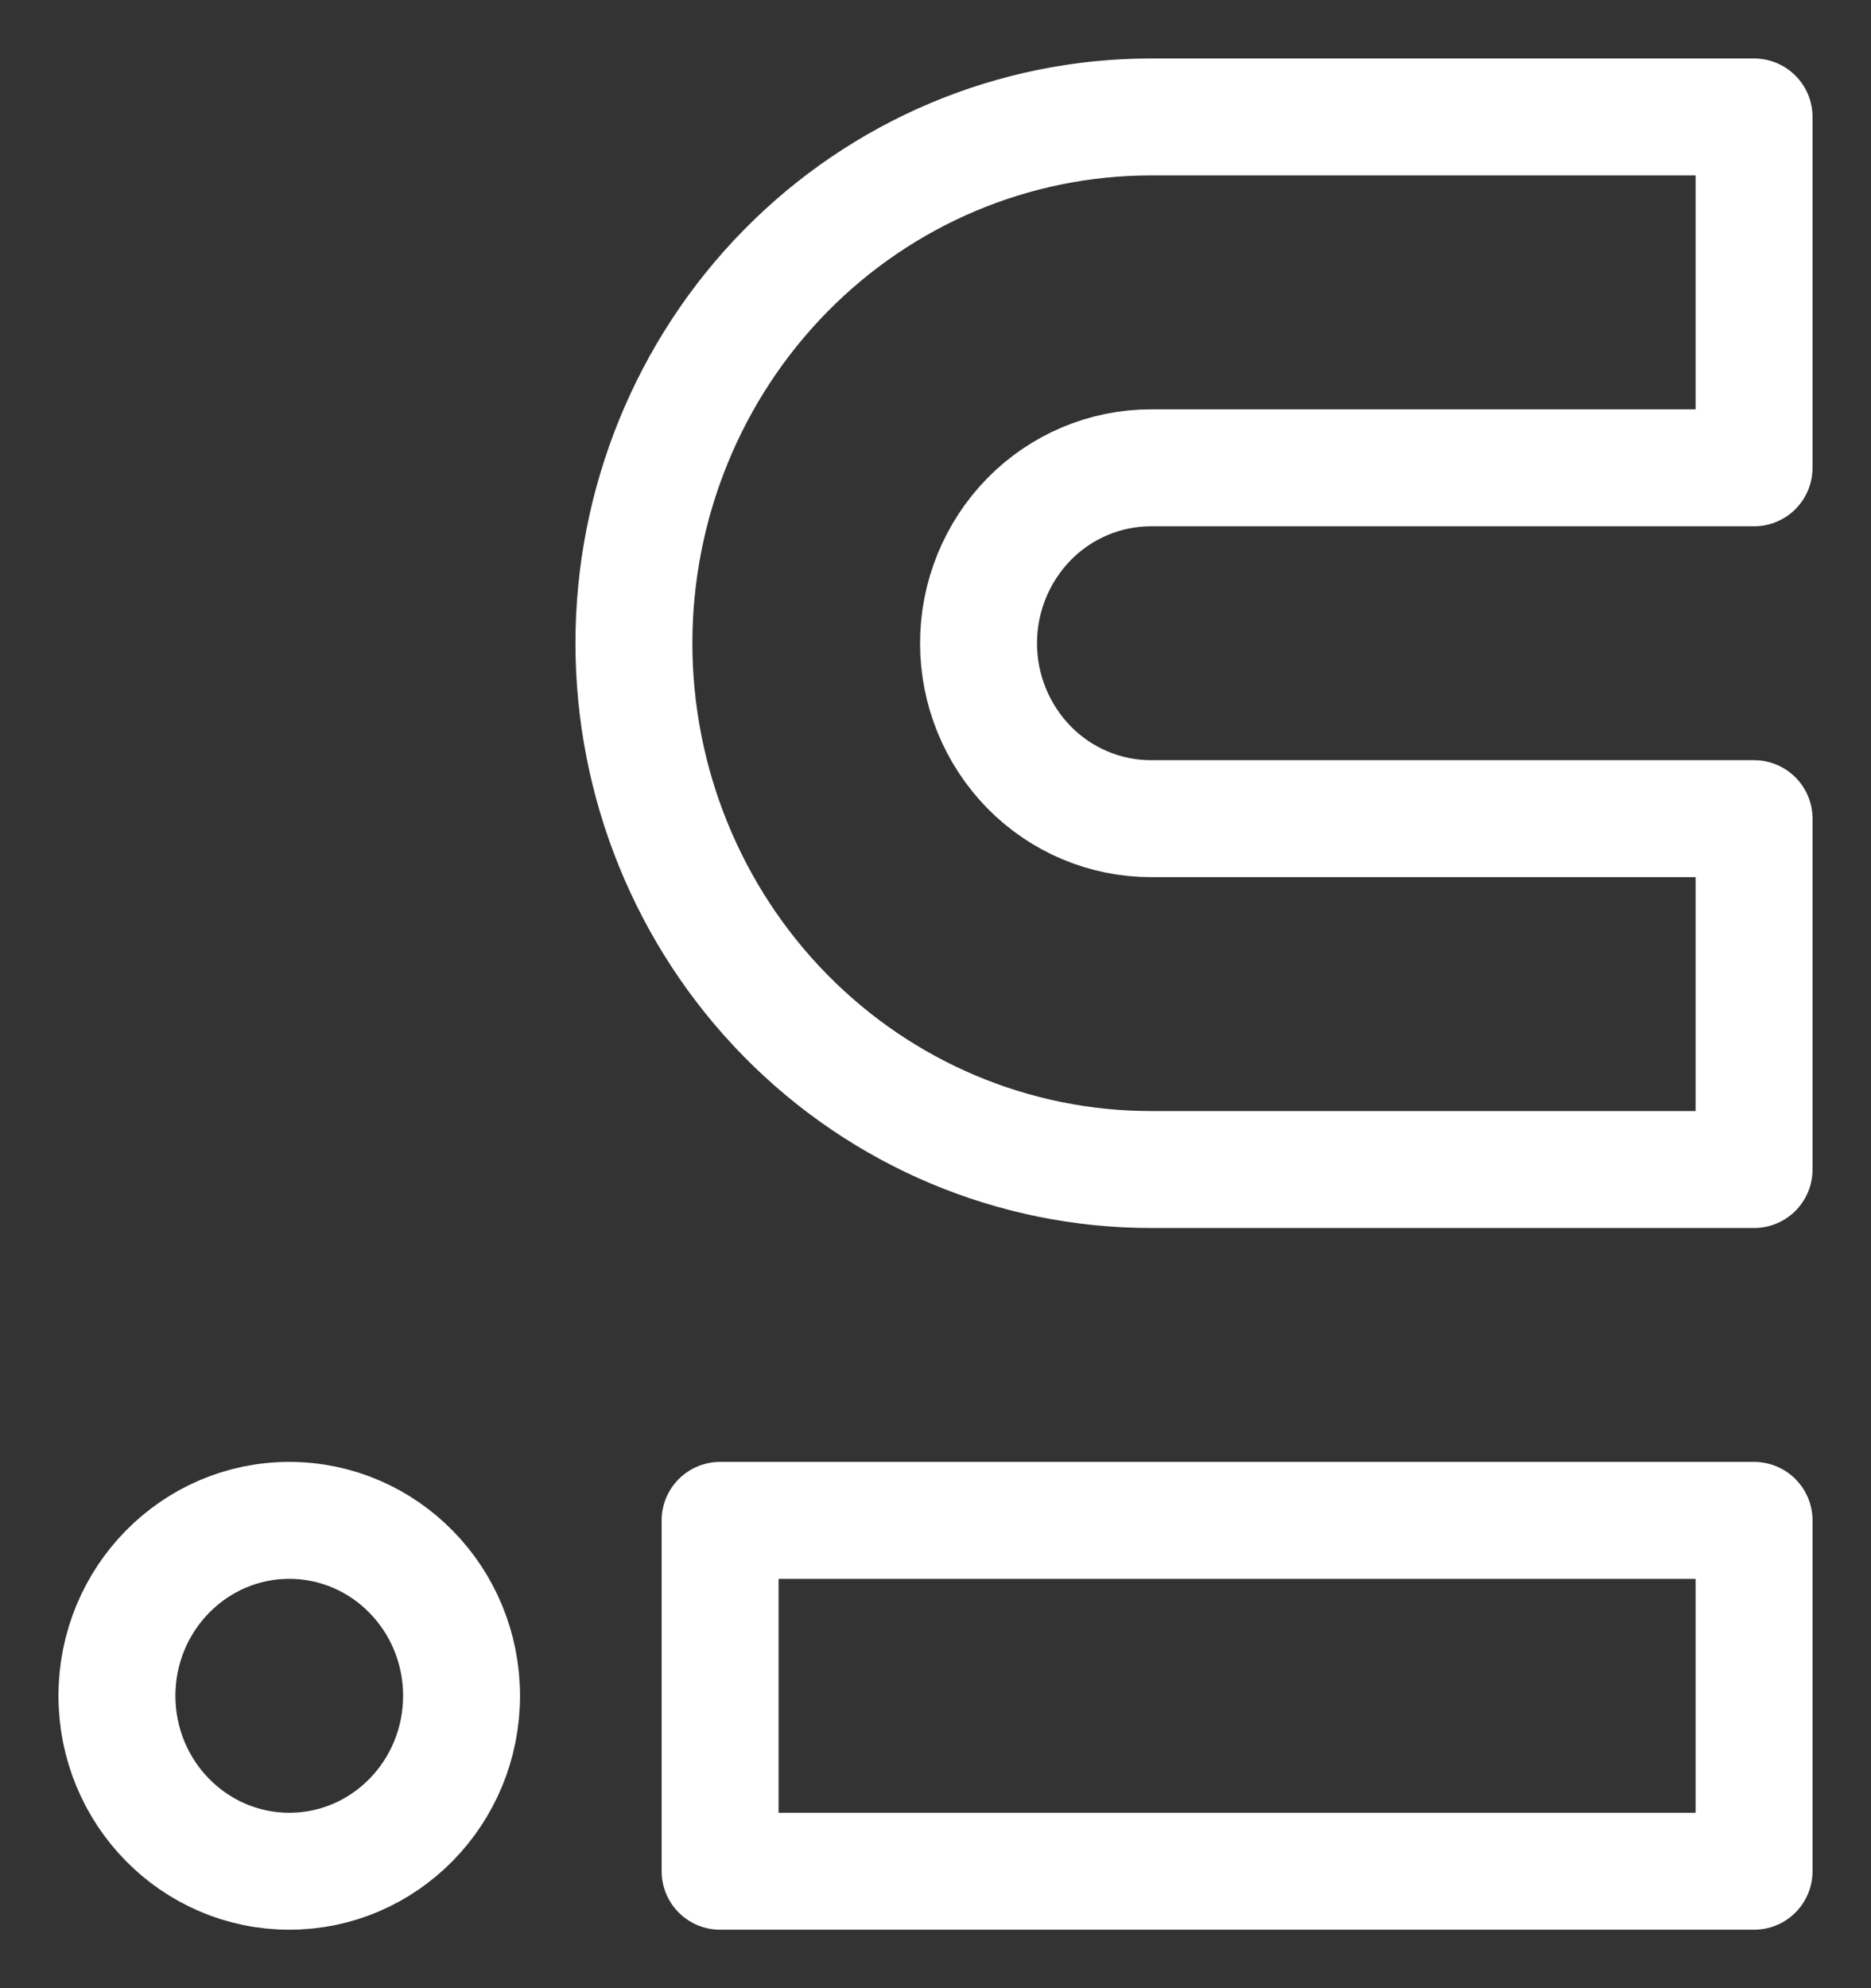
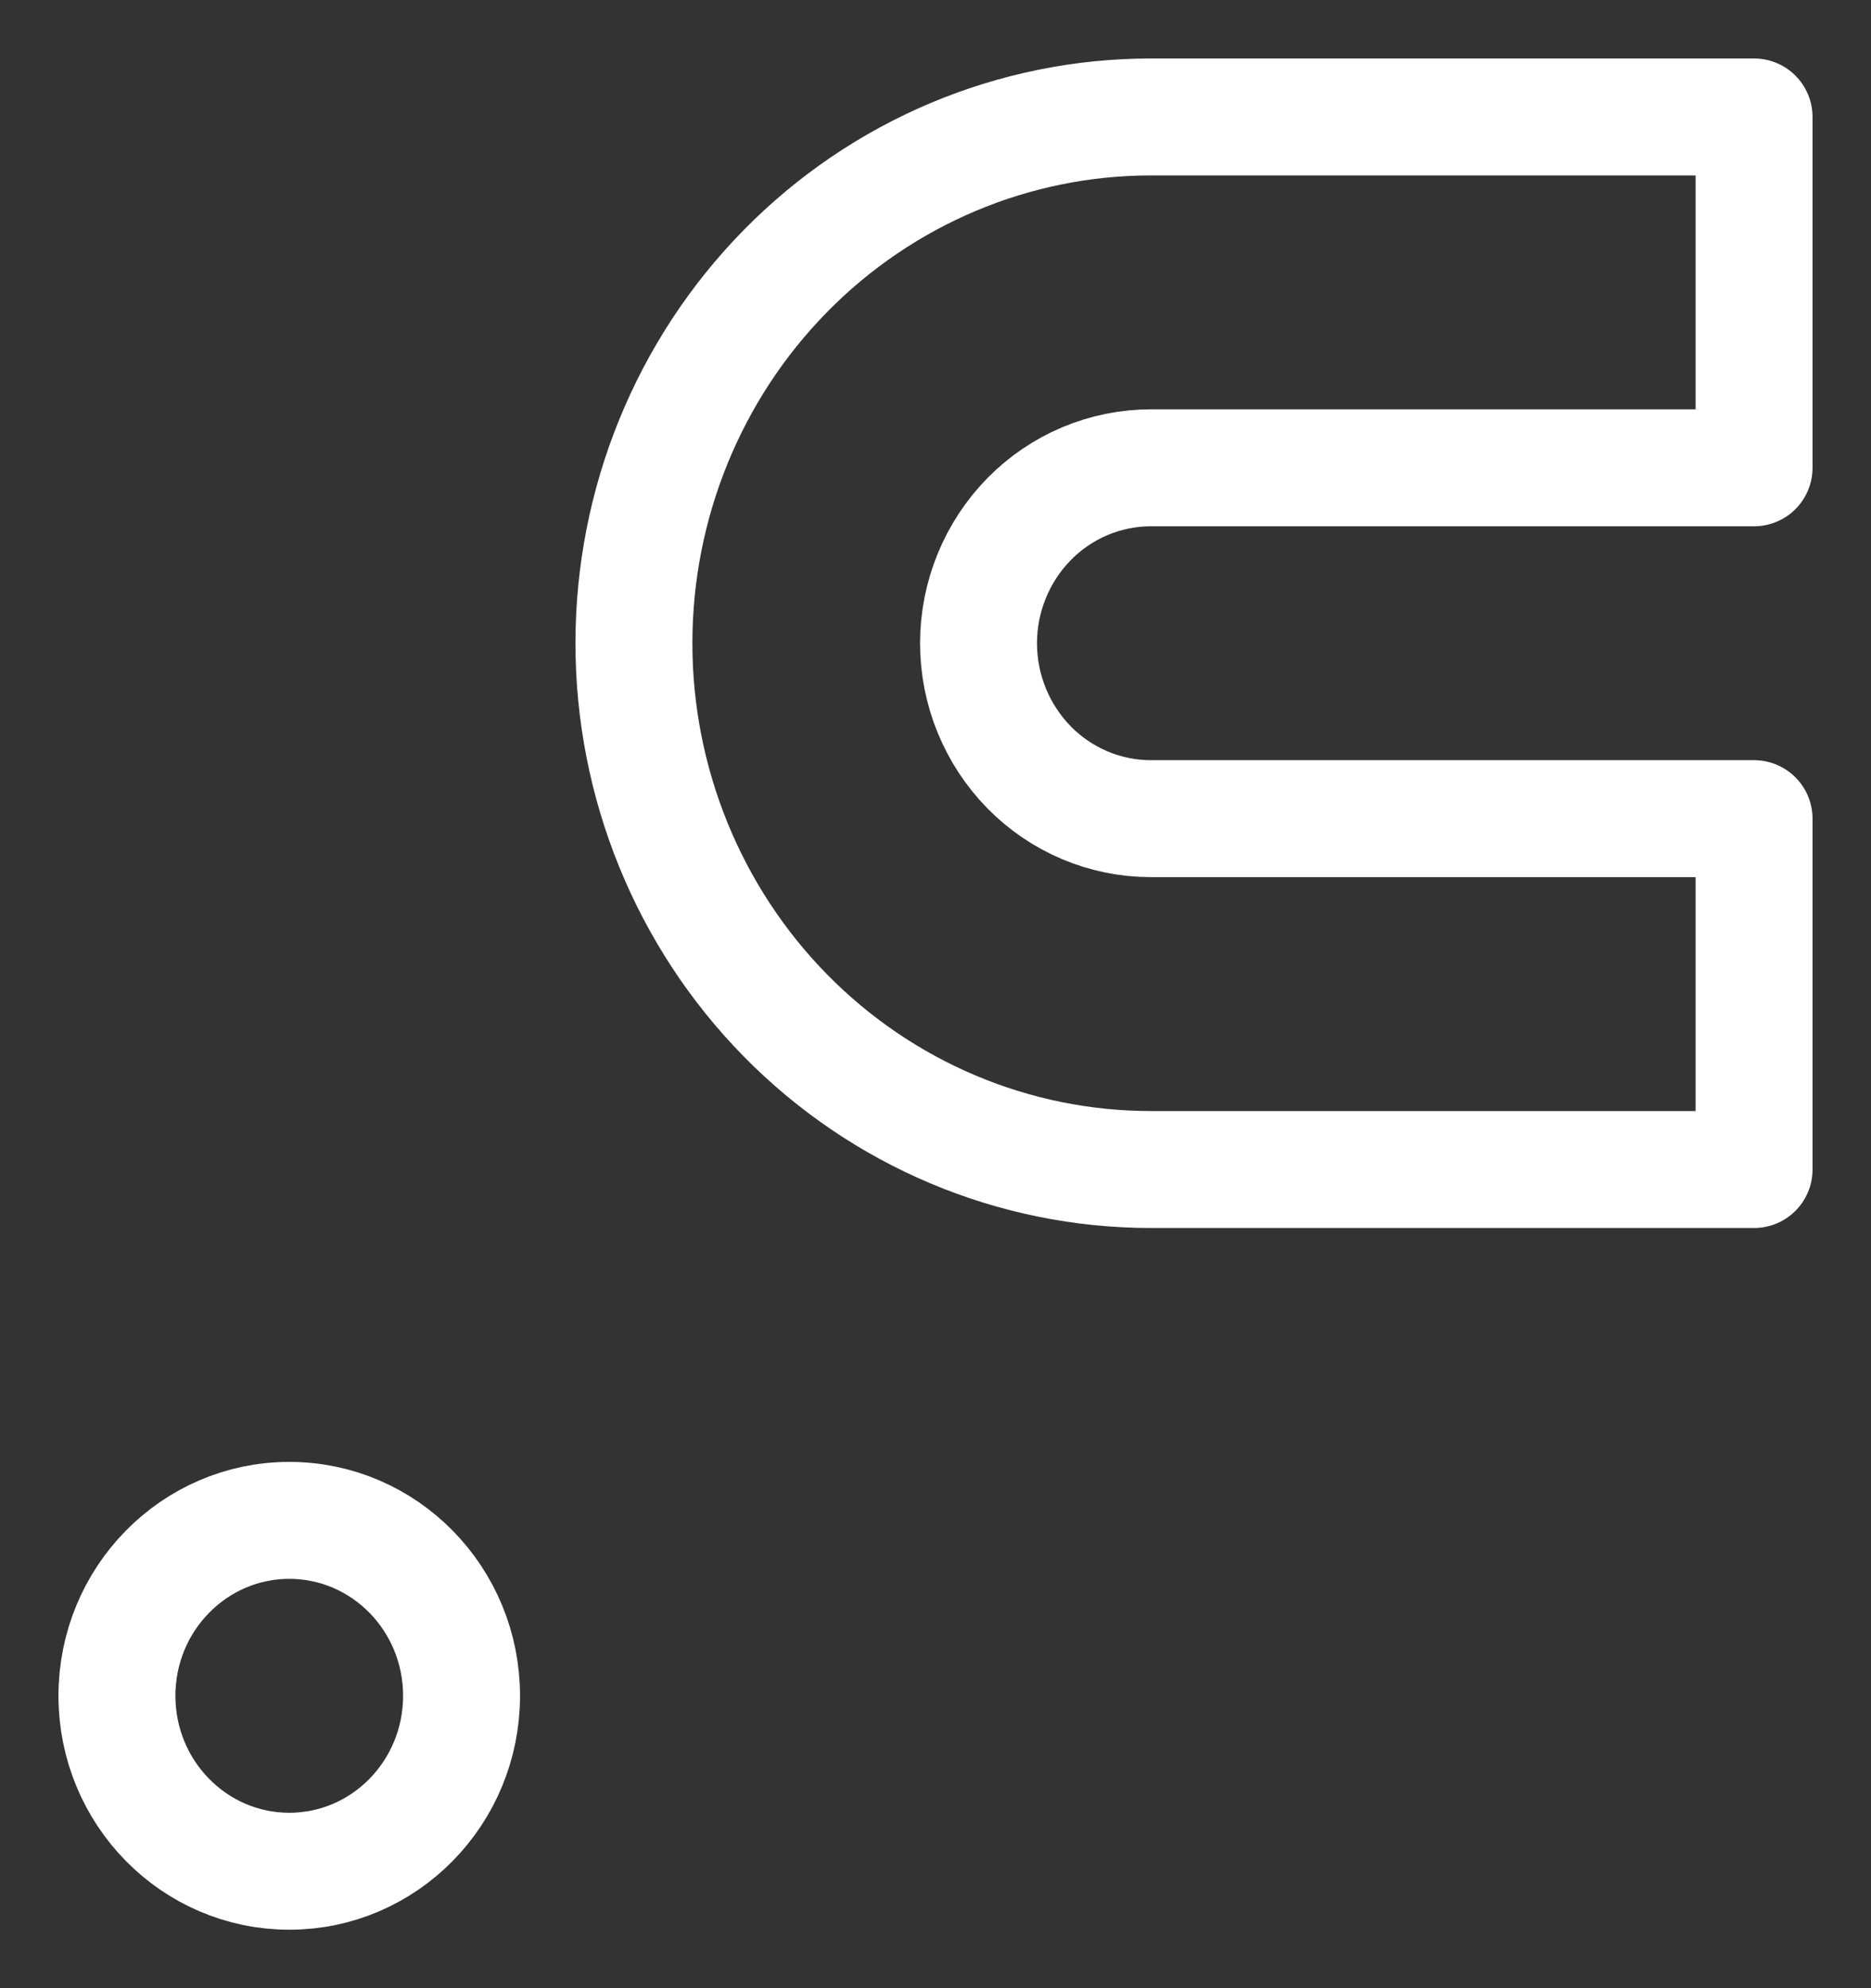
<svg xmlns="http://www.w3.org/2000/svg" width="16" height="17" viewBox="0 0 16 17" fill="none">
  <rect x="0" y="0" width="16" height="17" fill="#333333" stroke="none" />
  <path d="M5.421 5.5C5.421 4.307 5.887 3.162 6.716 2.318C7.545 1.474 8.67 1 9.842 1H15V4H9.842C9.451 4 9.076 4.158 8.8 4.439C8.524 4.721 8.368 5.102 8.368 5.5C8.368 5.898 8.524 6.279 8.8 6.561C9.076 6.842 9.451 7 9.842 7H15L15 10L9.842 10C8.67 10 7.545 9.526 6.716 8.682C5.887 7.838 5.421 6.693 5.421 5.5Z" stroke="white" stroke-linecap="round" stroke-linejoin="round" />
-   <path d="M6.158 13V16L15 16V13L6.158 13Z" stroke="white" stroke-linecap="round" stroke-linejoin="round" />
  <path d="M3.947 14.5C3.947 13.672 3.288 13 2.474 13C1.66 13 1 13.672 1 14.5C1 15.328 1.66 16 2.474 16C3.288 16 3.947 15.328 3.947 14.5Z" stroke="white" stroke-linecap="round" stroke-linejoin="round" />
</svg>